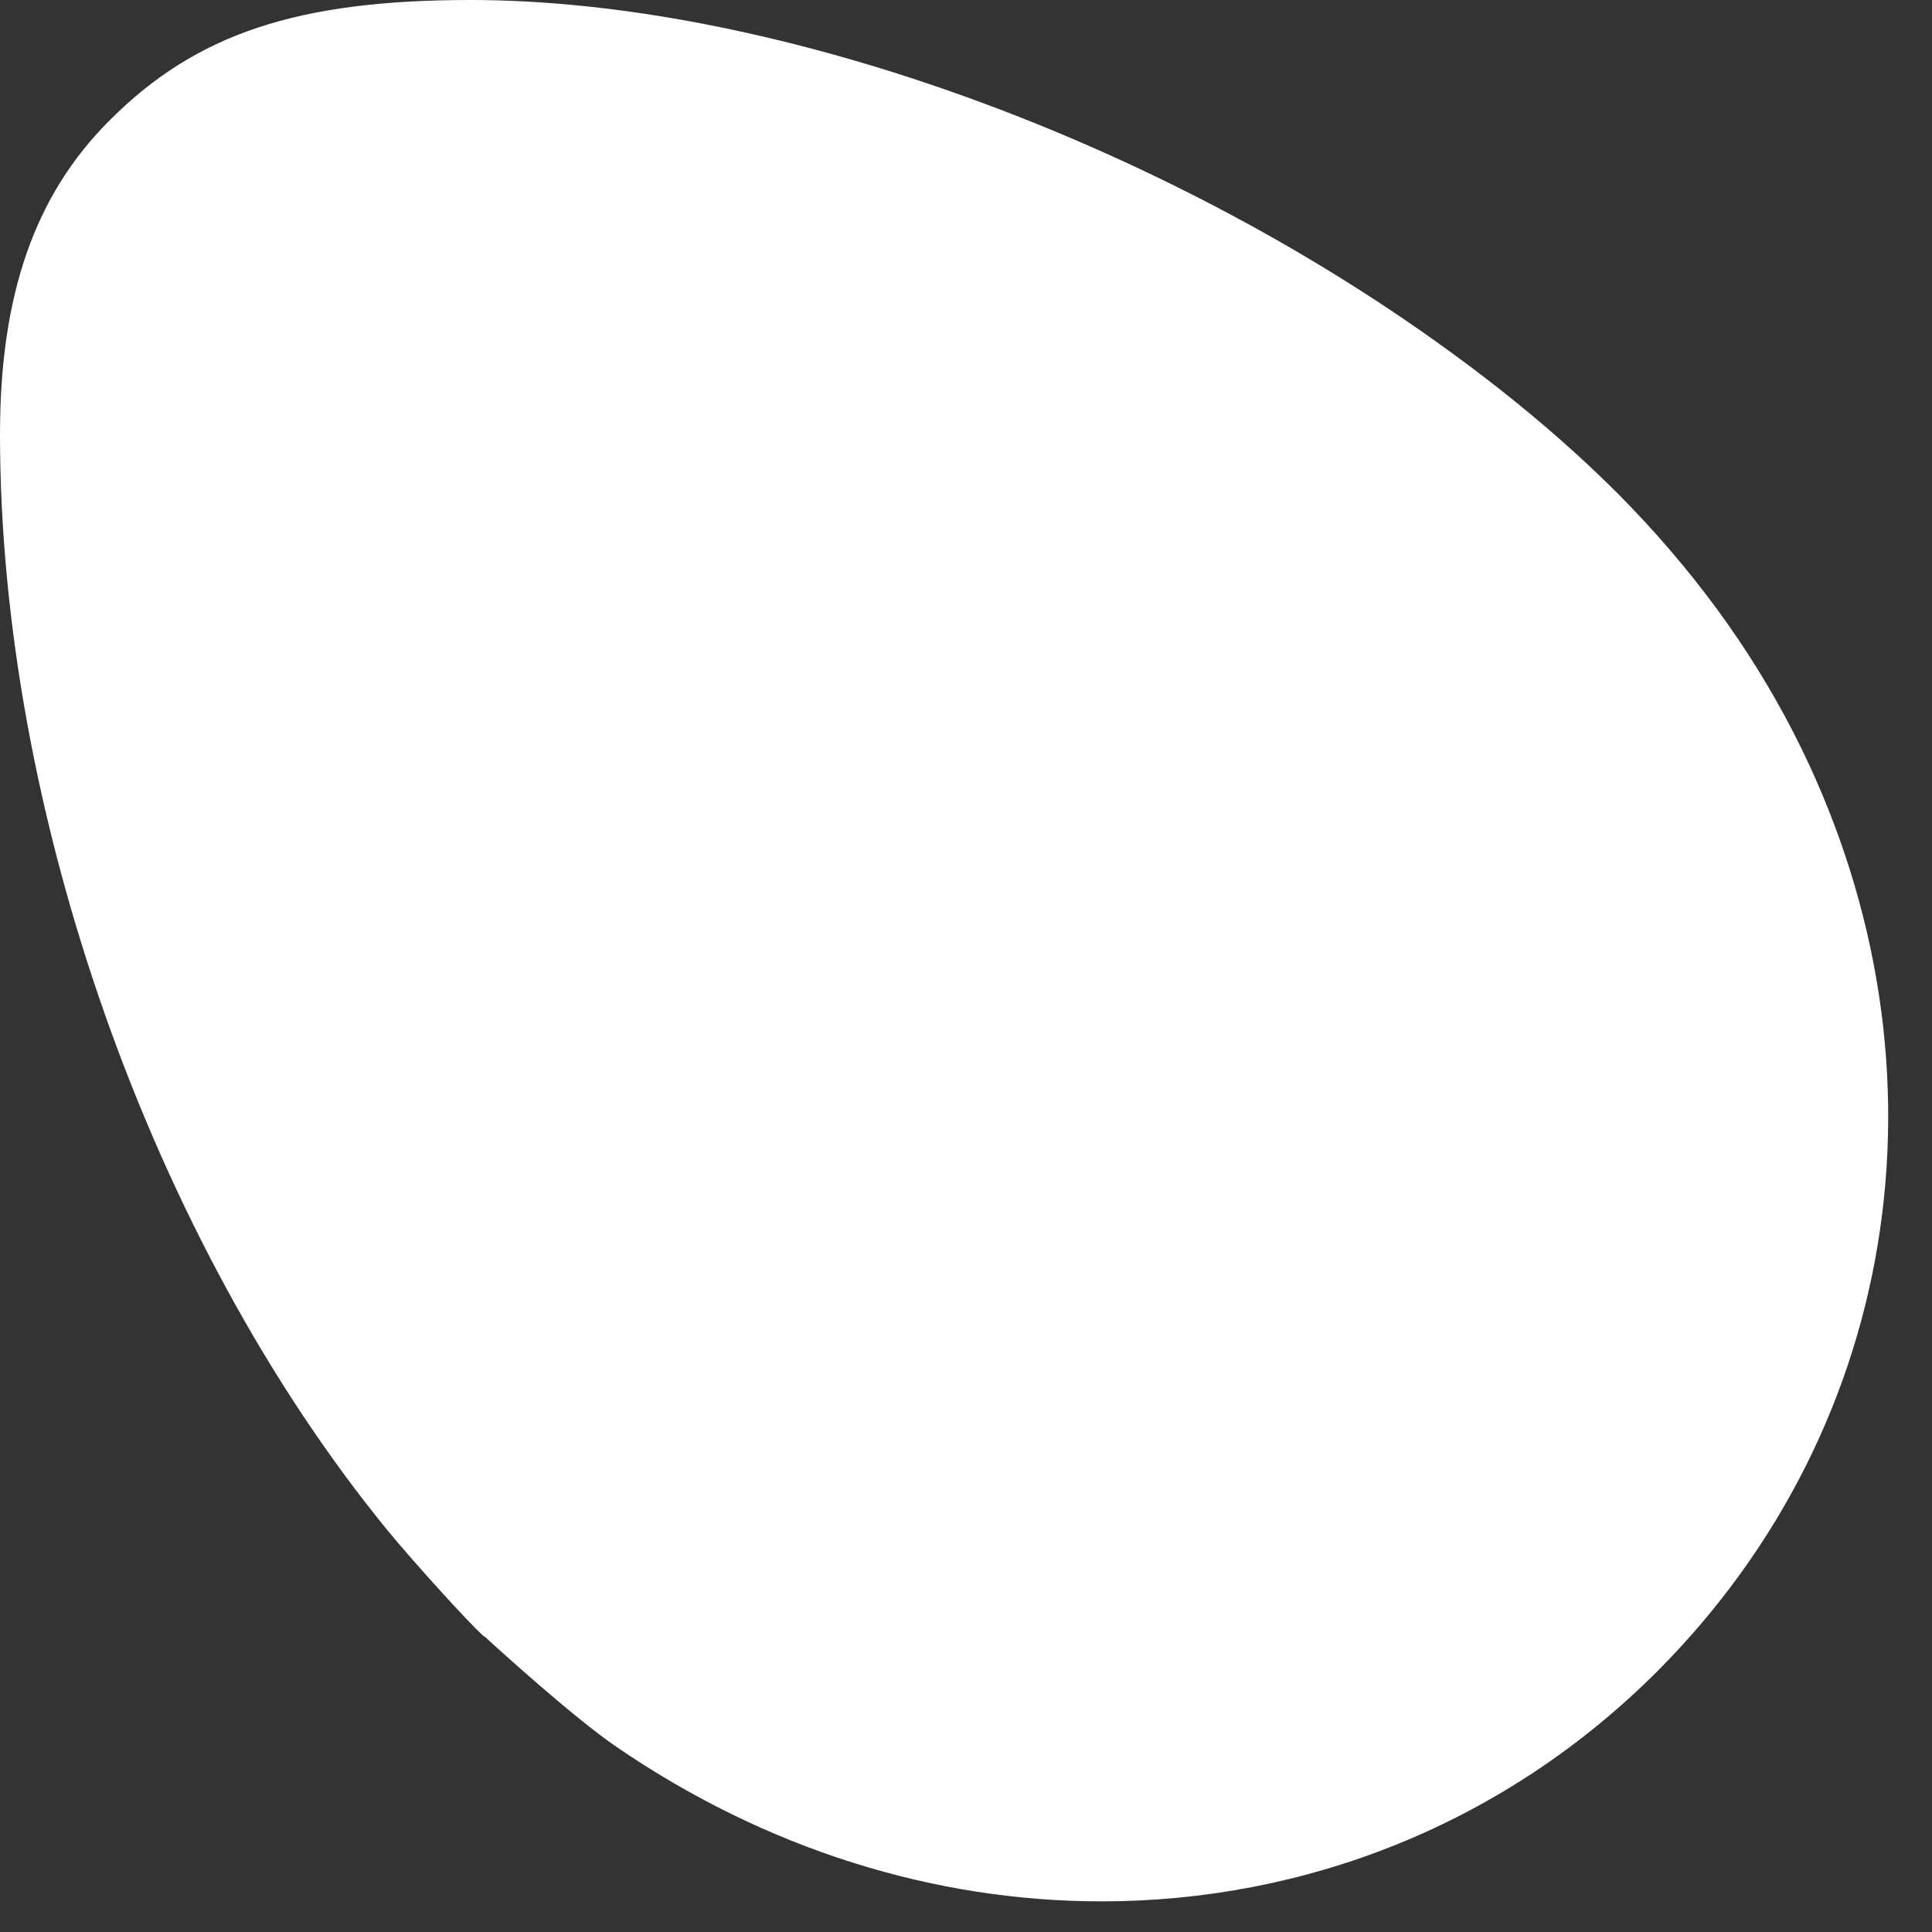
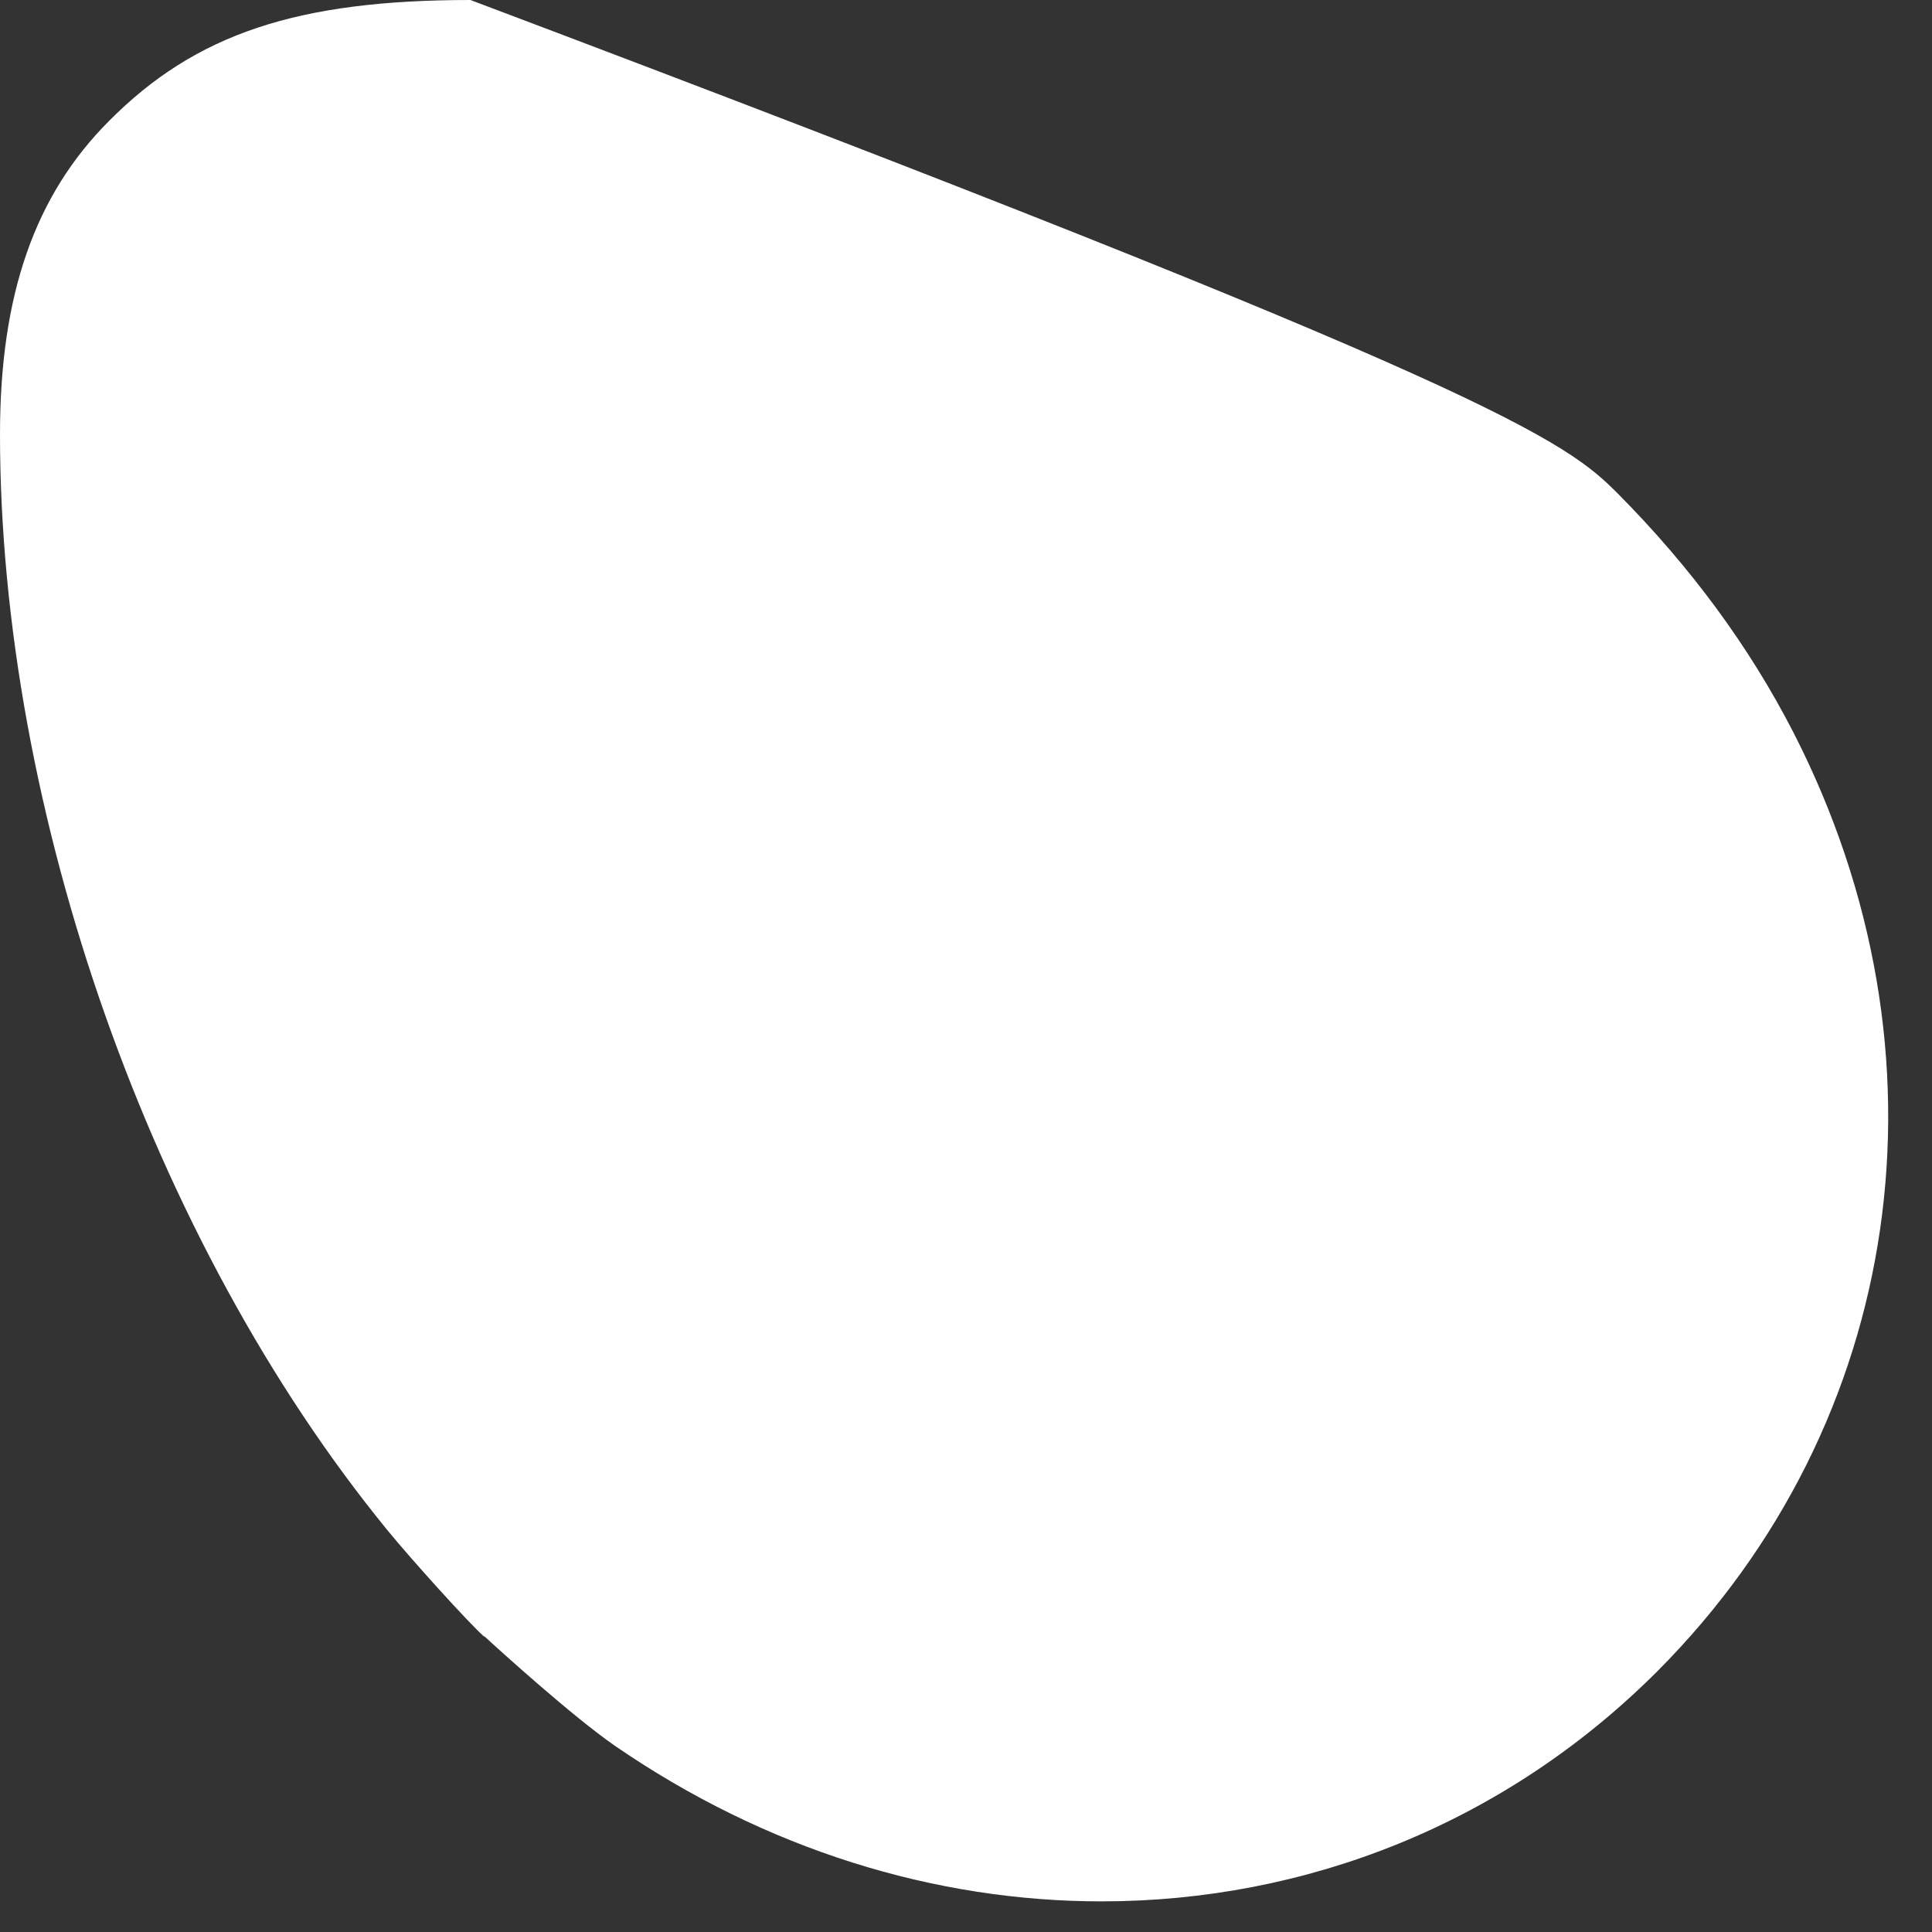
<svg xmlns="http://www.w3.org/2000/svg" width="42" height="42" viewBox="0 0 42 42" fill="none">
  <rect x="0" y="0" width="42" height="42" fill="#333333" stroke="none" />
-   <path d="M23.946 41.334C20.333 41.334 16.653 40.214 13.36 37.947C12.44 37.307 10.88 35.894 10.533 35.574H10.52C10.2 35.294 8.946 33.907 8.413 33.254C3.306 27 0 17.654 0 9.44C0 6.4 0.76 4.24 2.373 2.627C4.253 0.734 6.467 0 10.227 0C16.627 0 24.84 2.894 31.146 7.374C32.706 8.48 34.026 9.587 35.173 10.733C36.76 12.334 38.026 14.053 38.986 15.92C42.573 22.92 41.413 30.933 36.027 36.334C32.707 39.654 28.386 41.334 23.946 41.334Z" fill="white" />
+   <path d="M23.946 41.334C20.333 41.334 16.653 40.214 13.36 37.947C12.44 37.307 10.88 35.894 10.533 35.574H10.52C10.2 35.294 8.946 33.907 8.413 33.254C3.306 27 0 17.654 0 9.44C0 6.4 0.76 4.24 2.373 2.627C4.253 0.734 6.467 0 10.227 0C32.706 8.48 34.026 9.587 35.173 10.733C36.76 12.334 38.026 14.053 38.986 15.92C42.573 22.92 41.413 30.933 36.027 36.334C32.707 39.654 28.386 41.334 23.946 41.334Z" fill="white" />
</svg>